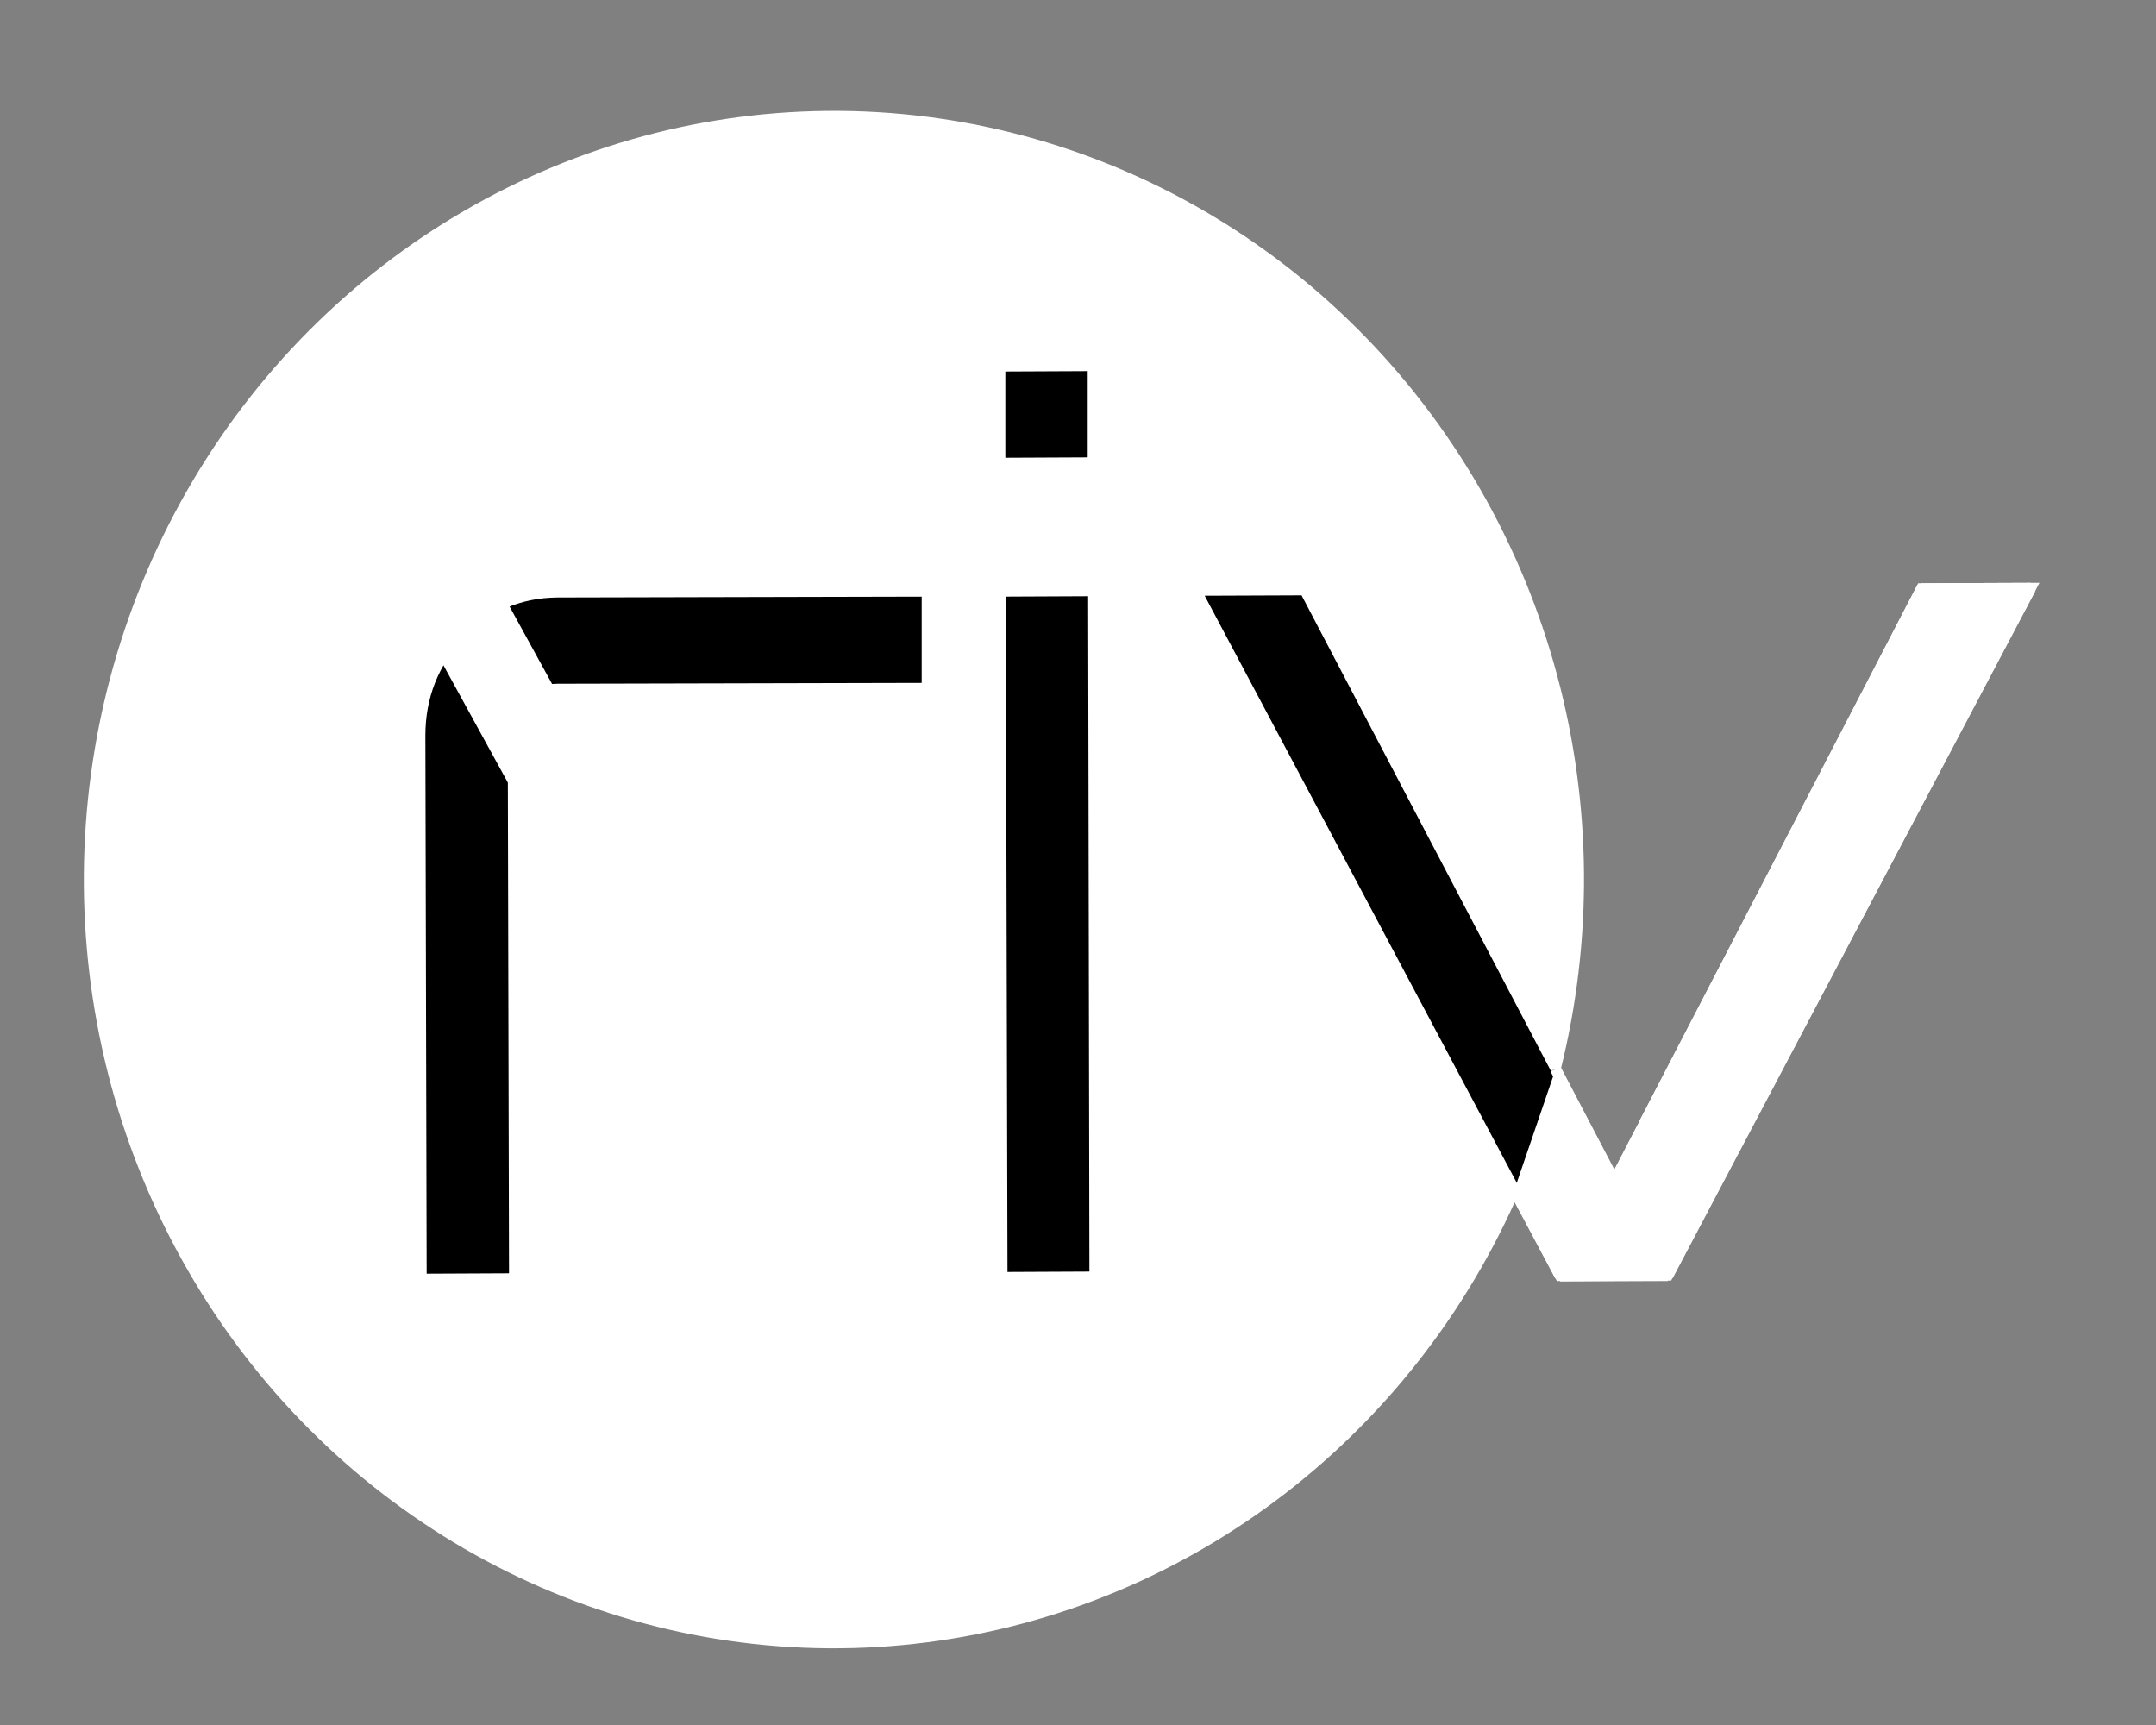
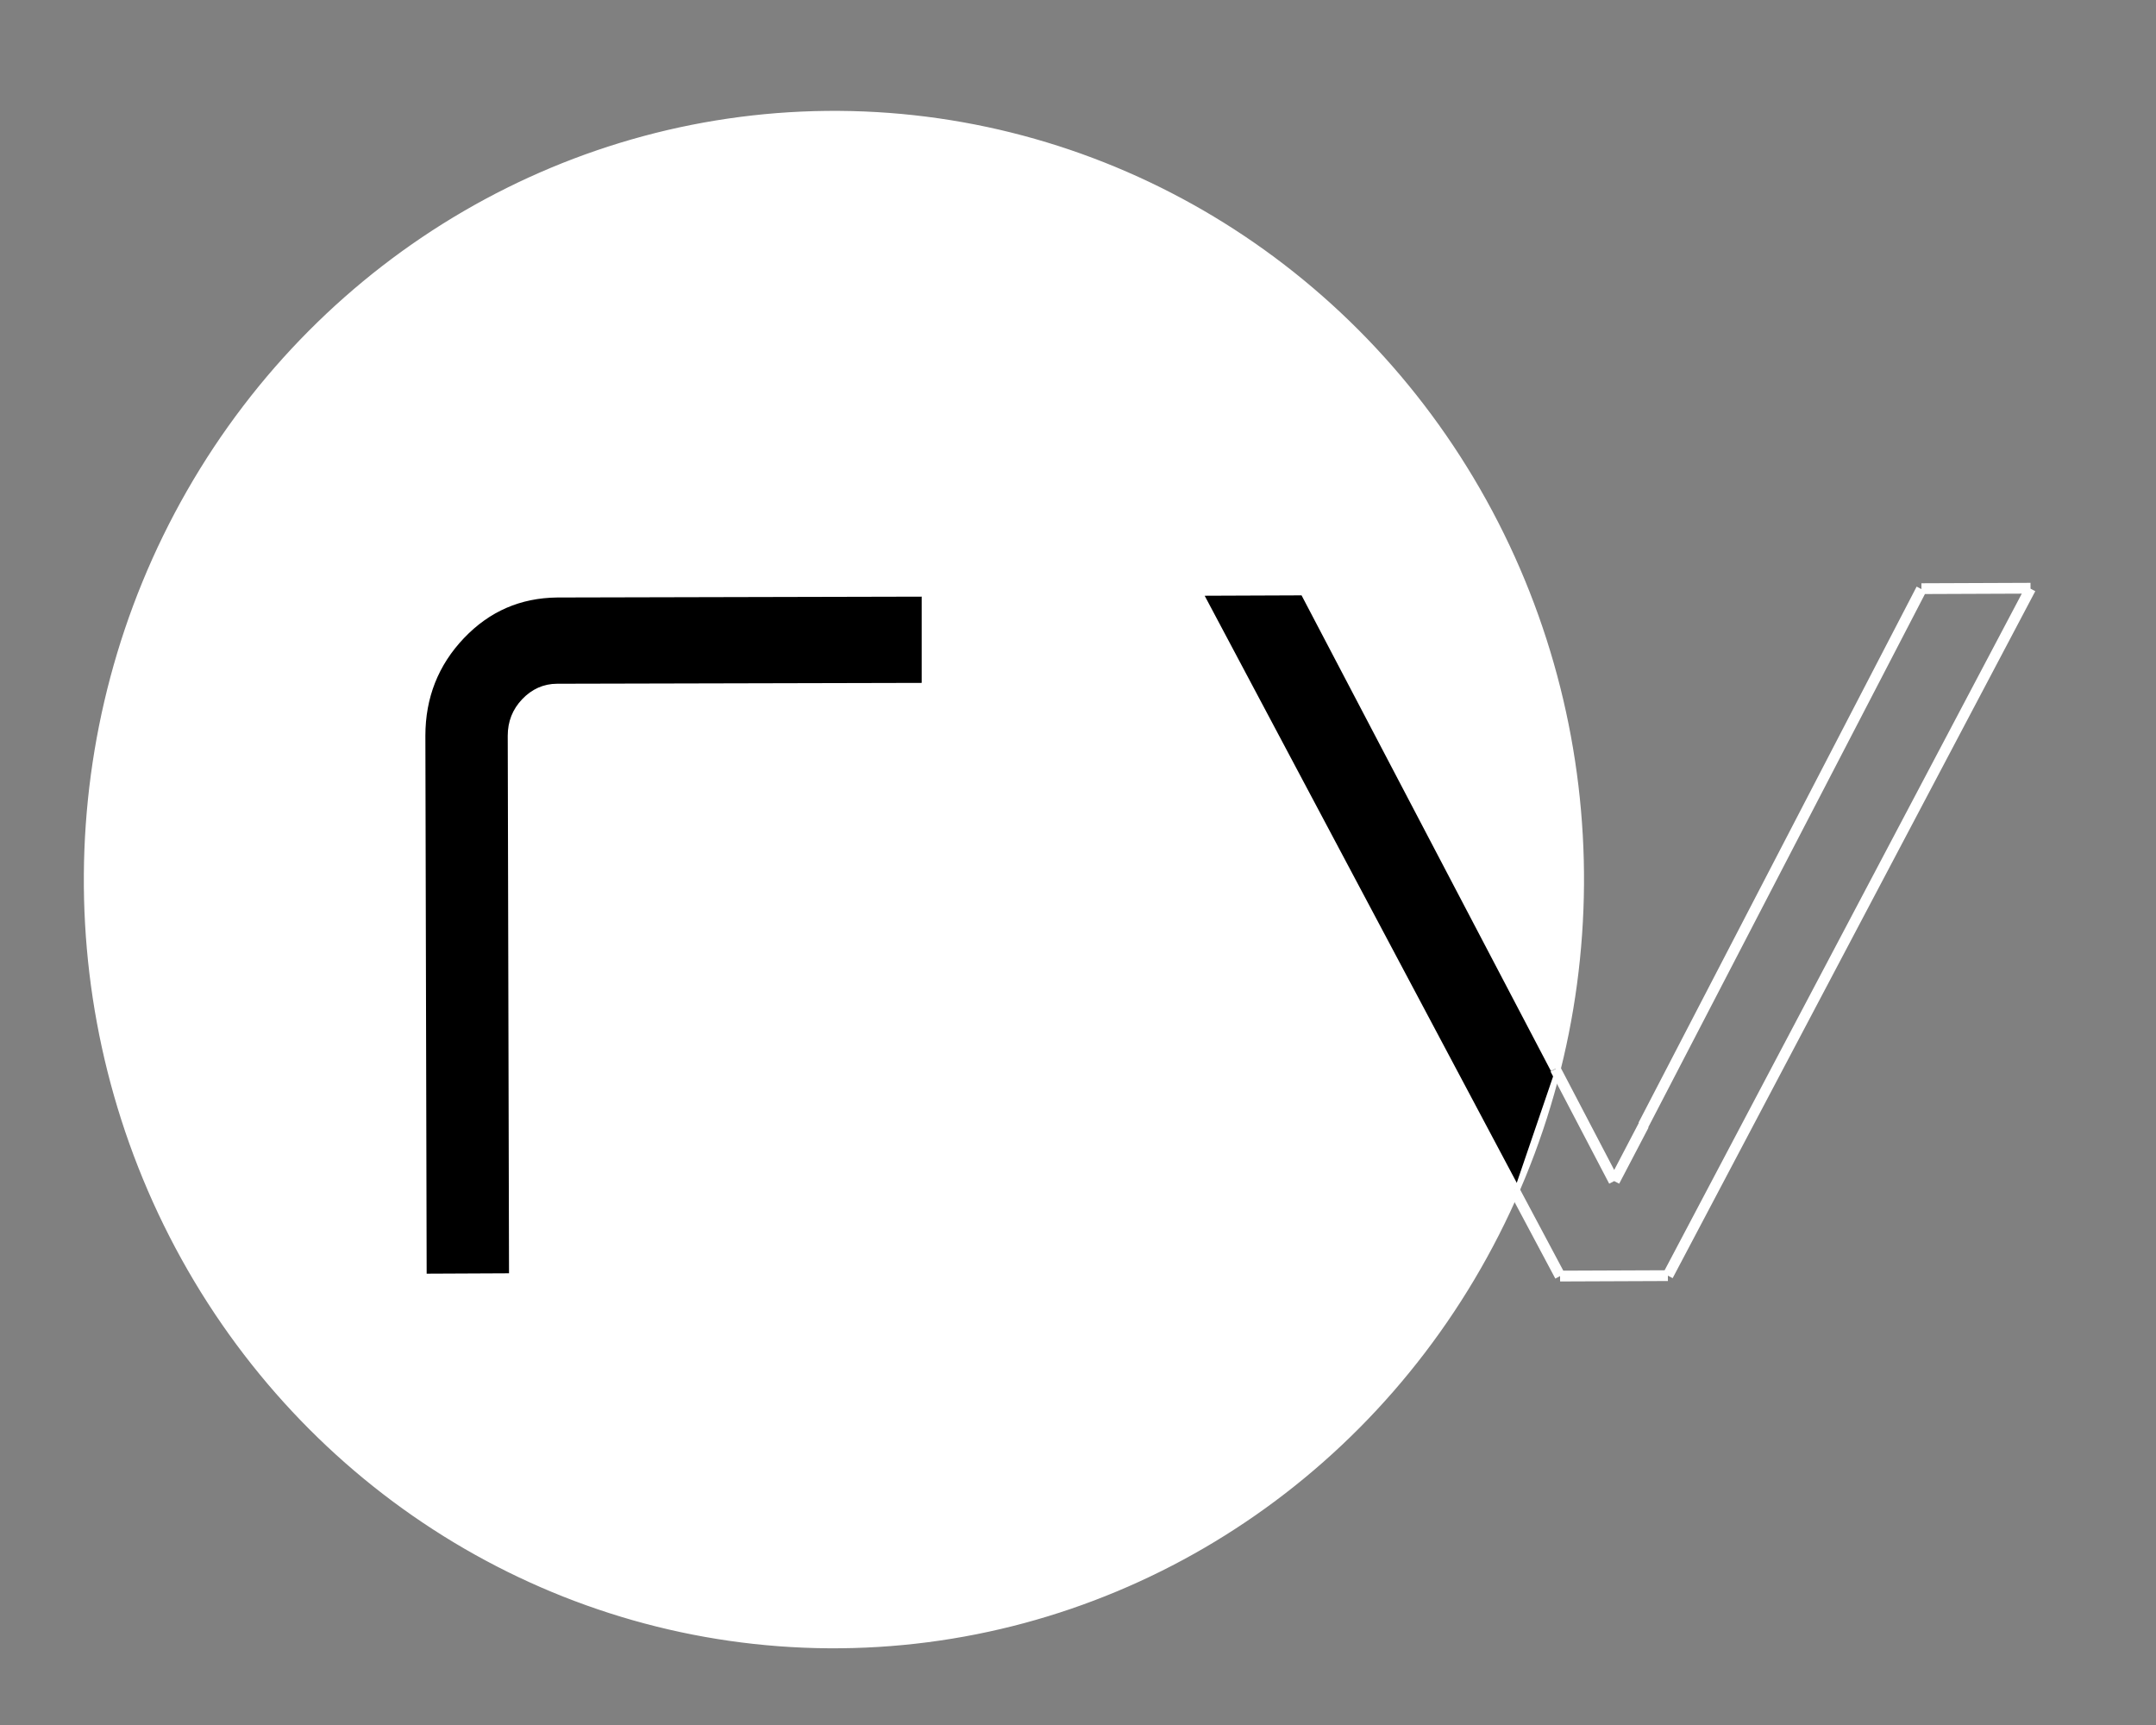
<svg xmlns="http://www.w3.org/2000/svg" version="1.1" id="Слой_1" x="0px" y="0px" viewBox="0 0 50 40" style="enable-background:new 0 0 50 40;" xml:space="preserve">
  <rect x="0" y="0" width="50" height="40" fill="#808080" stroke="none" />
  <style type="text/css">
	.st0{fill:#FFFFFF;stroke:#FFFFFF;stroke-width:0.25;stroke-miterlimit:10;}
	.st1{stroke:#FFFFFF;stroke-width:0.25;stroke-miterlimit:10;}
	.st2{fill:#FFFFFF;stroke:#FFFFFF;stroke-width:2;stroke-miterlimit:10;}
</style>
  <ellipse transform="matrix(7.164822e-03 -1 1 7.164822e-03 -1.189 39.59)" class="st0" cx="19.34" cy="20.39" rx="17.7" ry="17.27" />
  <path class="st1" d="M12.92,13.73l8.58-0.02l0,2.25l-8.58,0.02c-0.28,0-0.52,0.11-0.72,0.32c-0.2,0.21-0.3,0.46-0.3,0.76l0.03,12.59  l-2.16,0.01L9.74,17.06c0-0.91,0.31-1.7,0.93-2.35C11.29,14.06,12.04,13.74,12.92,13.73z" />
-   <path class="st1" d="M23.19,8.49l2.16-0.01l0,2.25l-2.16,0.01L23.19,8.49z M23.24,29.62L23.2,13.71l2.16-0.01l0.03,15.91  L23.24,29.62z" />
-   <path class="st0" d="M44.56,13.65l2.53-0.01l-8.41,15.93l-2.5,0.01L27.73,13.7l2.53-0.01l7.18,13.7L44.56,13.65z" />
-   <path class="st1" d="M12.92,13.73l8.58-0.02l0,2.25l-8.58,0.02c-0.28,0-0.52,0.11-0.72,0.32c-0.2,0.21-0.3,0.46-0.3,0.76l0.03,12.59  l-2.16,0.01L9.74,17.06c0-0.91,0.31-1.7,0.93-2.35C11.29,14.06,12.04,13.74,12.92,13.73z" />
-   <path class="st1" d="M23.19,8.49l2.16-0.01l0,2.25l-2.16,0.01L23.19,8.49z M23.24,29.62L23.2,13.71l2.16-0.01l0.03,15.91  L23.24,29.62z" />
  <path class="st1" d="M36.18,29.59l-1.06-1.99 M38.68,29.58l-2.5,0.01 M47.09,13.65l-8.41,15.93 M44.56,13.65l2.53-0.01 M38.11,26.09  l6.45-12.43 M37.44,27.39l0.68-1.3 M36.07,24.79l1.36,2.6 M35.12,27.59l-7.39-13.9l2.53-0.01l5.82,11.1" />
-   <line class="st2" x1="9.73" y1="12.34" x2="13.43" y2="19.08" />
</svg>